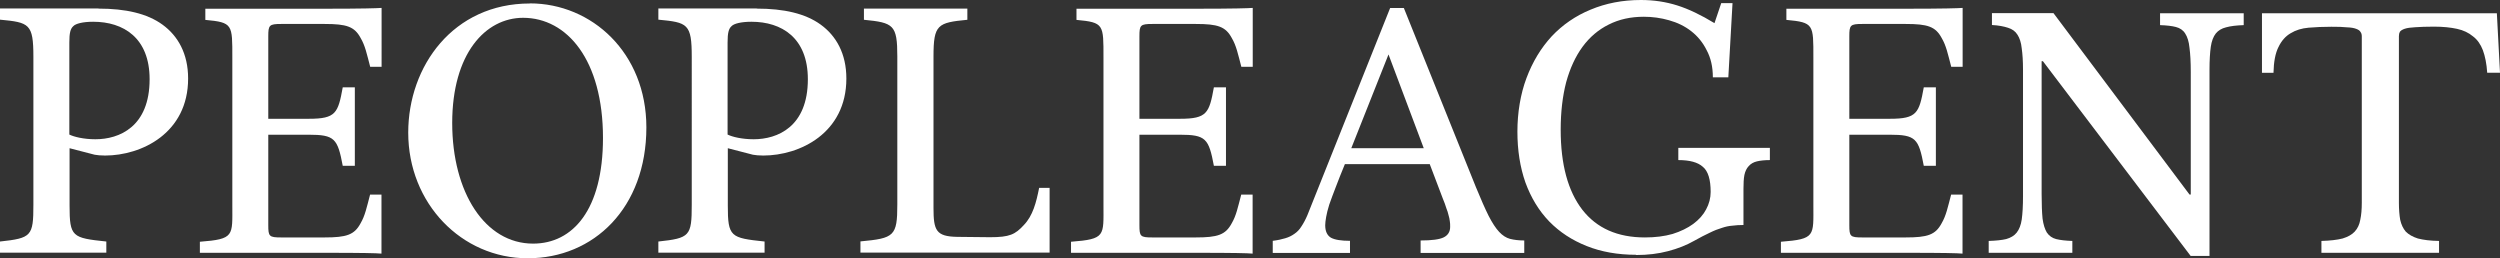
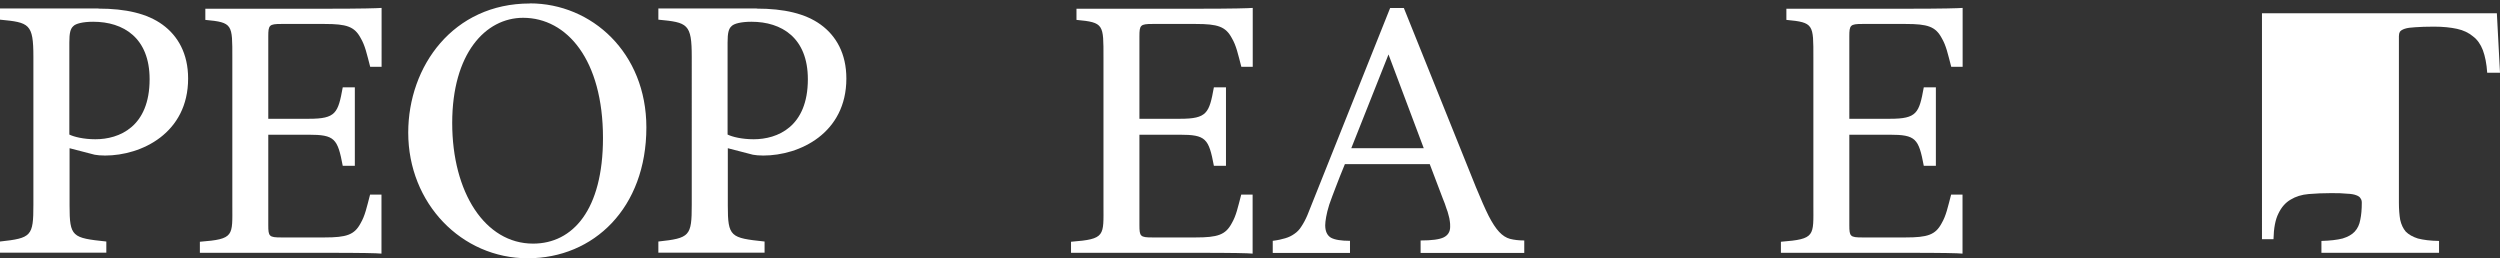
<svg xmlns="http://www.w3.org/2000/svg" id="_レイヤー_2" data-name="レイヤー 2" viewBox="0 0 214.89 22.19">
  <rect x="0" y="0" width="214.89" height="22.19" fill="#333333" stroke="none" />
  <defs>
    <style>
      .cls-1 {
        fill: #fff;
      }
    </style>
  </defs>
  <g id="_レイヤー_1-2" data-name="レイヤー 1">
    <g>
-       <path class="cls-1" d="m214.89,6.25h-1.1c-.05-.77-.18-1.41-.37-1.93-.2-.52-.48-.92-.86-1.2-.36-.3-.81-.52-1.36-.64-.55-.12-1.21-.19-1.98-.19-.66,0-1.19.02-1.6.05-.39.02-.7.06-.91.13-.21.07-.36.16-.43.27-.05.09-.08.21-.08.37v14.31c0,.57.04,1.06.11,1.47.09.41.25.75.48,1.02.25.25.6.45,1.04.59.46.12,1.07.2,1.82.21v1.02h-10.11v-1.02c.75-.02,1.35-.09,1.82-.21.46-.14.81-.34,1.04-.59.25-.27.41-.61.48-1.02.09-.41.13-.9.13-1.47V3.12c0-.16-.04-.29-.11-.37-.05-.11-.18-.2-.37-.27-.18-.07-.44-.12-.78-.13-.34-.04-.79-.05-1.36-.05-.7,0-1.35.03-1.95.08-.59.05-1.11.21-1.55.48-.43.25-.78.64-1.04,1.18-.27.53-.41,1.27-.43,2.22h-.99V1.14h20.19l.27,5.11Z" />
-       <path class="cls-1" d="m188.3,22l-12.7-16.74h-.11v11.42c0,.89.03,1.6.08,2.11.07.52.2.92.37,1.2.2.29.46.47.8.56.36.09.82.14,1.39.16v1.02h-7.19v-1.02c.62-.02,1.12-.07,1.5-.16.39-.11.7-.29.91-.56.21-.27.36-.64.43-1.12.07-.5.11-1.17.11-2.01V6.01c0-.75-.04-1.36-.11-1.85-.05-.5-.18-.89-.37-1.18-.18-.29-.45-.48-.8-.59-.36-.12-.82-.21-1.39-.24v-1.02h5.29l11.69,15.59h.11V6.2c0-.87-.04-1.57-.11-2.09-.05-.53-.18-.94-.37-1.23-.18-.29-.45-.47-.8-.56-.34-.09-.79-.14-1.36-.16v-1.02h7.19v1.02c-.62.02-1.13.08-1.52.19-.37.09-.67.27-.88.53-.21.27-.36.65-.43,1.15-.07.5-.11,1.16-.11,1.98v15.99h-1.6Z" />
+       <path class="cls-1" d="m214.89,6.25h-1.1c-.05-.77-.18-1.41-.37-1.93-.2-.52-.48-.92-.86-1.2-.36-.3-.81-.52-1.36-.64-.55-.12-1.21-.19-1.98-.19-.66,0-1.19.02-1.6.05-.39.02-.7.06-.91.13-.21.07-.36.16-.43.27-.05.09-.08.21-.08.37v14.31c0,.57.04,1.06.11,1.47.09.41.25.75.48,1.02.25.25.6.45,1.04.59.46.12,1.07.2,1.82.21v1.02h-10.11v-1.02c.75-.02,1.35-.09,1.82-.21.46-.14.81-.34,1.04-.59.25-.27.41-.61.48-1.02.09-.41.13-.9.13-1.47c0-.16-.04-.29-.11-.37-.05-.11-.18-.2-.37-.27-.18-.07-.44-.12-.78-.13-.34-.04-.79-.05-1.36-.05-.7,0-1.35.03-1.95.08-.59.05-1.11.21-1.55.48-.43.25-.78.64-1.04,1.18-.27.53-.41,1.27-.43,2.22h-.99V1.14h20.19l.27,5.11Z" />
      <path class="cls-1" d="m160.08,2.06h3.73c1.88,0,2.56.22,3.09,1.21.39.66.53,1.37.82,2.47h.98V.68c-.4.03-1.67.07-4.76.07h-10.39v.96c2.37.22,2.32.39,2.32,3.24v12.67c0,2.66.2,2.93-2.79,3.16v.95h10.85c3.09,0,4.36.03,4.76.07v-5.07h-.98c-.29,1.1-.43,1.81-.82,2.47-.53.99-1.21,1.21-3.09,1.21h-3.73c-1.04,0-1.11-.09-1.11-1.06v-7.77h3.47c2.24,0,2.49.33,2.93,2.67h1.04v-6.74h-1.04c-.4,2.21-.59,2.7-2.9,2.7h-3.5V3.12c0-.96.08-1.06,1.11-1.06h0Z" />
-       <path class="cls-1" d="m140.63,21.9c-1.57,0-2.99-.25-4.24-.75-1.26-.5-2.33-1.2-3.22-2.11-.89-.92-1.57-2.04-2.05-3.35-.46-1.31-.69-2.77-.69-4.38s.26-3.22.78-4.6c.52-1.39,1.24-2.58,2.16-3.58.94-1,2.06-1.77,3.35-2.3,1.31-.55,2.75-.83,4.33-.83,1.11,0,2.15.16,3.13.47.98.31,2.04.82,3.19,1.52l.58-1.72h.97l-.36,6.38h-1.33c0-.91-.18-1.68-.53-2.33-.33-.67-.78-1.21-1.33-1.64-.55-.43-1.19-.74-1.91-.94-.7-.2-1.42-.3-2.16-.3-1.13,0-2.13.22-3.02.67-.89.44-1.64,1.08-2.25,1.91-.61.83-1.08,1.85-1.41,3.05-.31,1.2-.47,2.56-.47,4.08,0,2.98.62,5.27,1.86,6.88,1.24,1.59,3.03,2.38,5.38,2.38.89,0,1.68-.1,2.38-.3.7-.22,1.29-.51,1.77-.86.5-.37.87-.79,1.11-1.25.26-.48.39-.98.39-1.5,0-1.07-.22-1.79-.67-2.16-.43-.39-1.13-.58-2.11-.58v-1.05h7.87v1.05c-.44,0-.81.04-1.11.11-.3.07-.54.21-.72.42-.17.18-.29.43-.36.75-.06.31-.08.71-.08,1.19v3.11c-.35,0-.67.02-.97.06-.28.02-.57.08-.89.19-.31.09-.67.23-1.05.42-.37.17-.81.4-1.33.69-.65.37-1.4.67-2.25.89-.83.22-1.75.33-2.74.33Z" />
      <path class="cls-1" d="m122.9,14.11h-7.3c-.31.75-.57,1.41-.79,1.99-.22.56-.4,1.06-.55,1.48-.13.42-.22.77-.27,1.07-.05.29-.08.53-.08.71,0,.51.16.87.49,1.07.33.18.87.27,1.64.27v1.04h-6.64v-1.04c.42-.05.77-.13,1.07-.22.31-.09.57-.22.79-.38.24-.16.44-.37.6-.63.18-.27.36-.6.52-.98L119.49.69h1.18l6.2,15.41c.42,1.02.78,1.84,1.09,2.46.31.6.61,1.06.9,1.37.29.31.6.51.93.6.35.09.76.14,1.23.14v1.07h-8.91v-1.07c.97,0,1.63-.09,1.99-.27.36-.18.55-.48.55-.9,0-.18,0-.35-.03-.49-.02-.16-.05-.34-.11-.52-.04-.18-.1-.38-.19-.6-.07-.24-.17-.51-.3-.82l-1.12-2.95Zm-6.75-1.37h6.23l-3.03-8.06-3.2,8.06Z" />
      <path class="cls-1" d="m8.46.74c2.34,0,4.19.42,5.51,1.38,1.32.96,2.2,2.48,2.2,4.63,0,4.7-4.01,6.62-7.14,6.62-.35,0-.69-.03-.89-.07l-2.16-.56v4.92c0,2.71.22,2.79,3.16,3.1v.96H0v-.96c2.71-.29,2.87-.47,2.87-3.15V4.88c0-2.84-.35-2.95-2.87-3.19v-.96h8.46Zm-2.49,10.83c.39.19,1.21.4,2.23.4,2.04,0,4.66-1.06,4.66-5.16,0-3.56-2.25-4.94-4.85-4.94-.89,0-1.51.16-1.71.38-.25.22-.34.59-.34,1.4v7.92h0Z" />
      <path class="cls-1" d="m45.54.29c5.33,0,10.02,4.25,10.02,10.66,0,6.92-4.52,11.25-10.2,11.25s-10.27-4.71-10.27-10.8c0-5.73,3.88-11.1,10.45-11.1h0Zm-.57,1.24c-3.24,0-6.1,3.07-6.1,9.04s2.82,10.37,6.95,10.37c3.42,0,6.01-2.91,6.01-9.08,0-6.71-3.09-10.33-6.87-10.33h0Z" />
      <path class="cls-1" d="m65.04.74c2.34,0,4.19.42,5.51,1.38,1.32.96,2.2,2.48,2.2,4.63,0,4.7-4.01,6.62-7.14,6.62-.35,0-.69-.03-.89-.07l-2.16-.56v4.92c0,2.71.23,2.79,3.16,3.1v.96h-9.13v-.96c2.71-.29,2.87-.47,2.87-3.15V4.88c0-2.84-.35-2.95-2.87-3.19v-.96h8.46Zm-2.49,10.83c.39.19,1.21.4,2.23.4,2.04,0,4.66-1.06,4.66-5.16,0-3.56-2.25-4.94-4.85-4.94-.89,0-1.51.16-1.71.38-.25.22-.34.59-.34,1.4v7.92h0Z" />
-       <path class="cls-1" d="m90.22,16.15v5.56h-16.26v-.96c2.91-.27,3.17-.45,3.17-3.18V4.86c0-2.73-.32-2.91-2.87-3.16v-.96h8.89v.96c-2.56.25-2.91.4-2.91,3.16v13.02c0,1.93.22,2.45,2.05,2.48.04,0,2.63.03,2.81.03,1.68,0,2.16-.23,2.91-1.05.77-.8,1.06-1.93,1.31-3.19h.91Z" />
      <path class="cls-1" d="m24.18,2.06h3.73c1.88,0,2.56.22,3.09,1.21.39.66.53,1.37.82,2.47h.98V.68c-.4.03-1.67.07-4.76.07h-10.39v.96c2.37.22,2.32.39,2.32,3.24v12.67c0,2.66.2,2.93-2.79,3.16v.95h10.85c3.09,0,4.36.03,4.76.07v-5.07h-.98c-.29,1.1-.43,1.81-.82,2.47-.53.99-1.21,1.21-3.09,1.21h-3.73c-1.04,0-1.11-.09-1.11-1.06v-7.77h3.47c2.24,0,2.49.33,2.93,2.67h1.04v-6.74h-1.04c-.4,2.21-.59,2.7-2.9,2.7h-3.5V3.12c0-.96.08-1.06,1.11-1.06h0Z" />
      <path class="cls-1" d="m99.06,2.06h3.73c1.88,0,2.56.22,3.09,1.21.39.66.53,1.37.82,2.47h.98V.68c-.4.03-1.67.07-4.76.07h-10.39v.96c2.37.22,2.32.39,2.32,3.24v12.67c0,2.66.2,2.93-2.79,3.16v.95h10.85c3.09,0,4.36.03,4.76.07v-5.07h-.98c-.29,1.1-.43,1.81-.82,2.47-.53.99-1.21,1.21-3.09,1.21h-3.73c-1.04,0-1.11-.09-1.11-1.06v-7.77h3.47c2.24,0,2.49.33,2.93,2.67h1.04v-6.74h-1.04c-.4,2.21-.59,2.7-2.9,2.7h-3.5V3.12c0-.96.08-1.06,1.11-1.06h0Z" />
    </g>
  </g>
</svg>